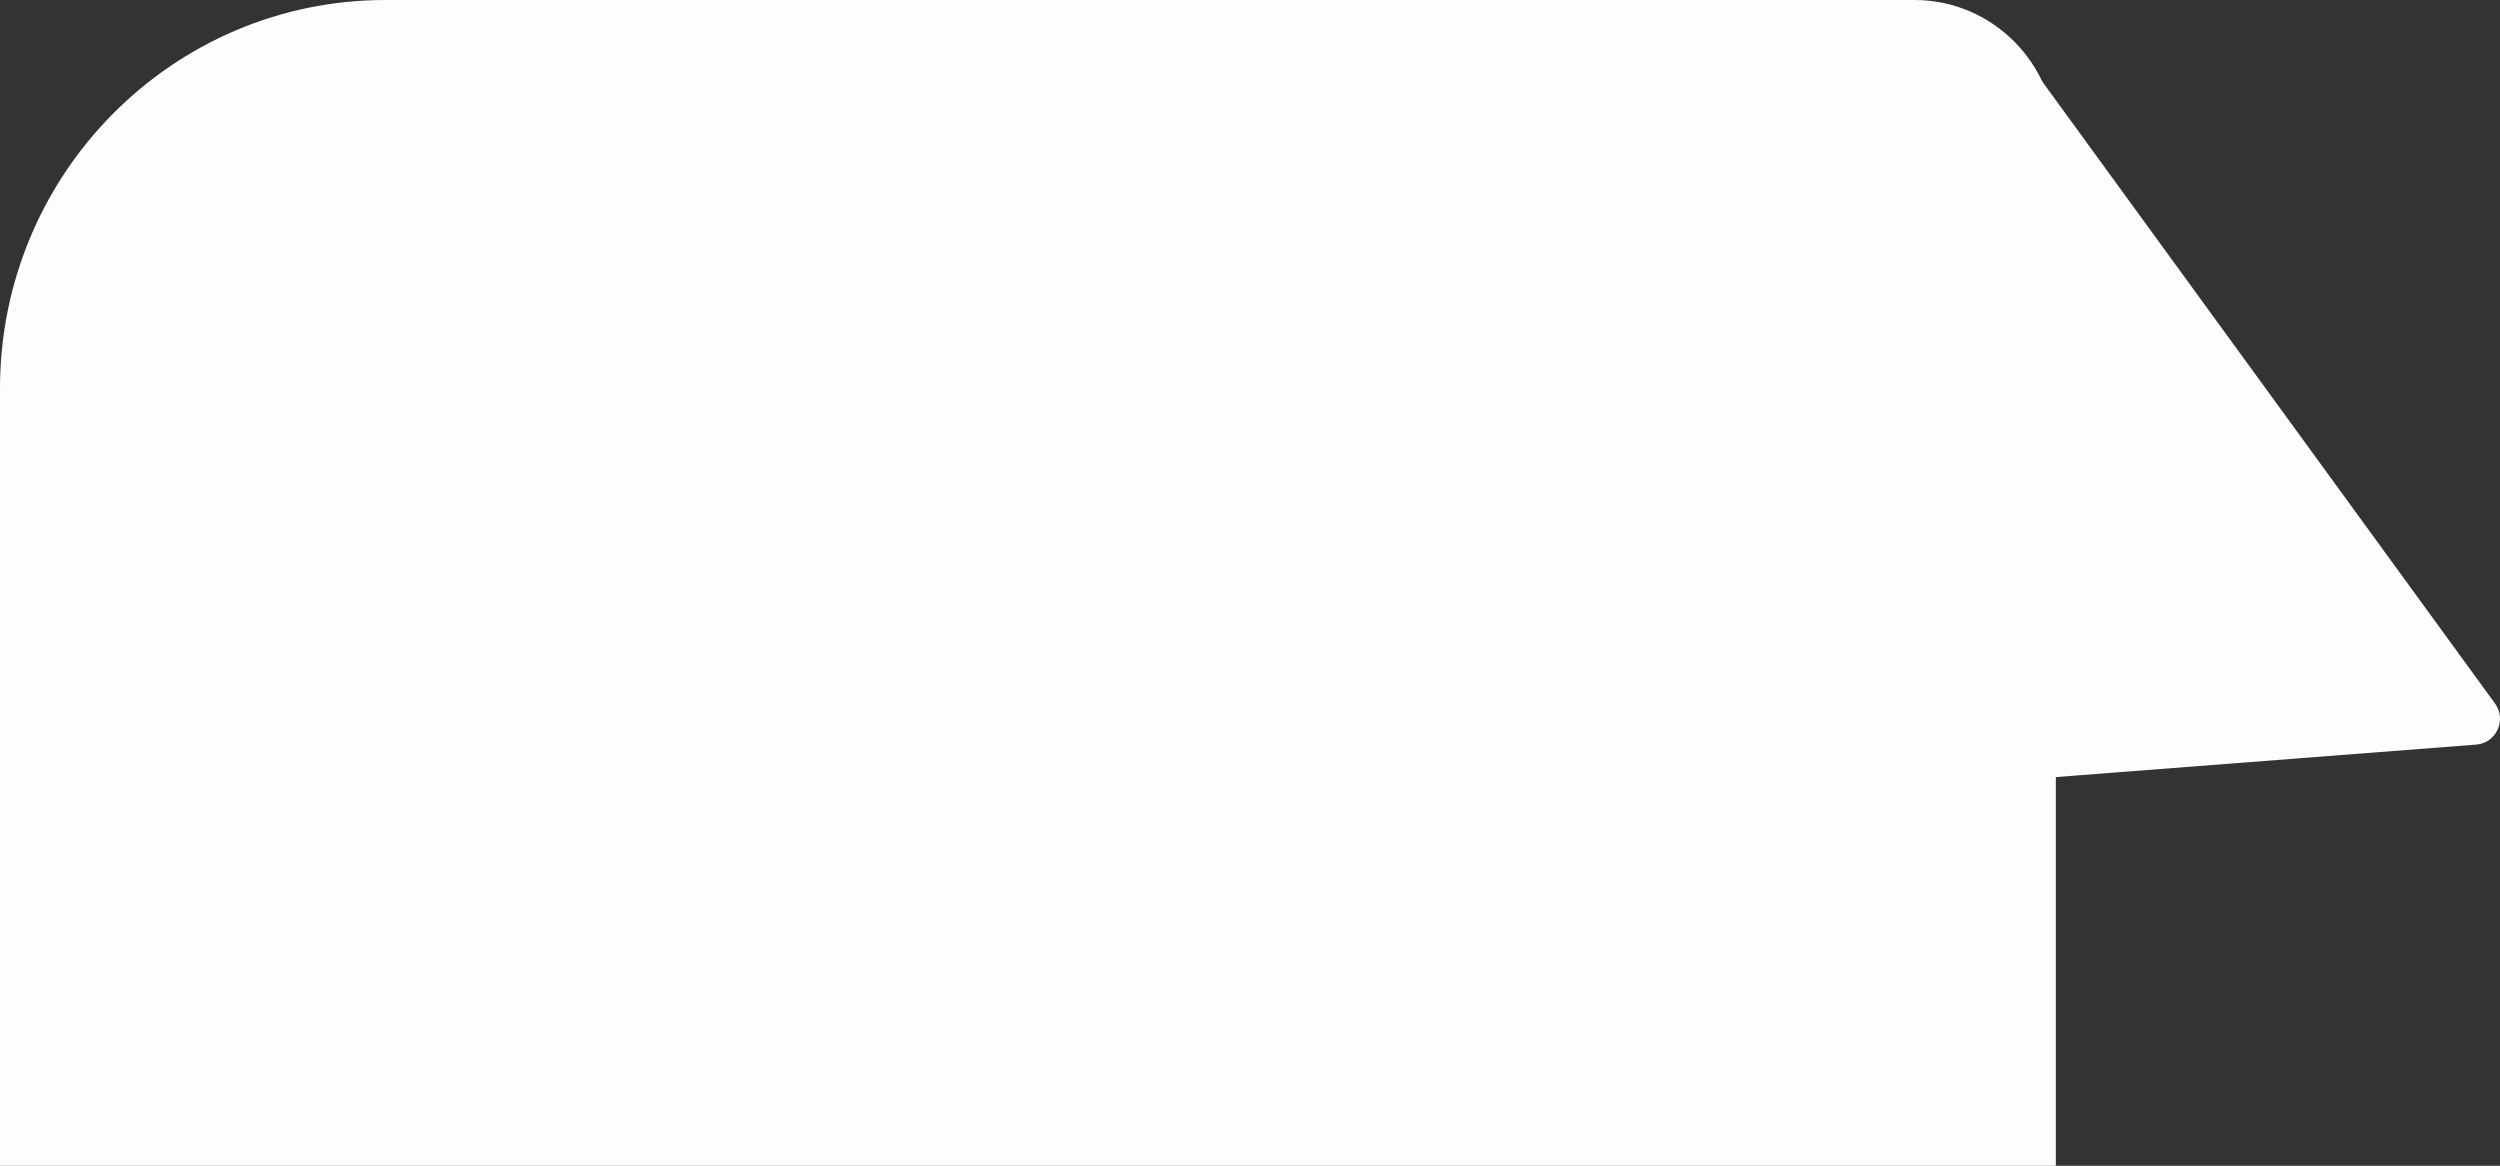
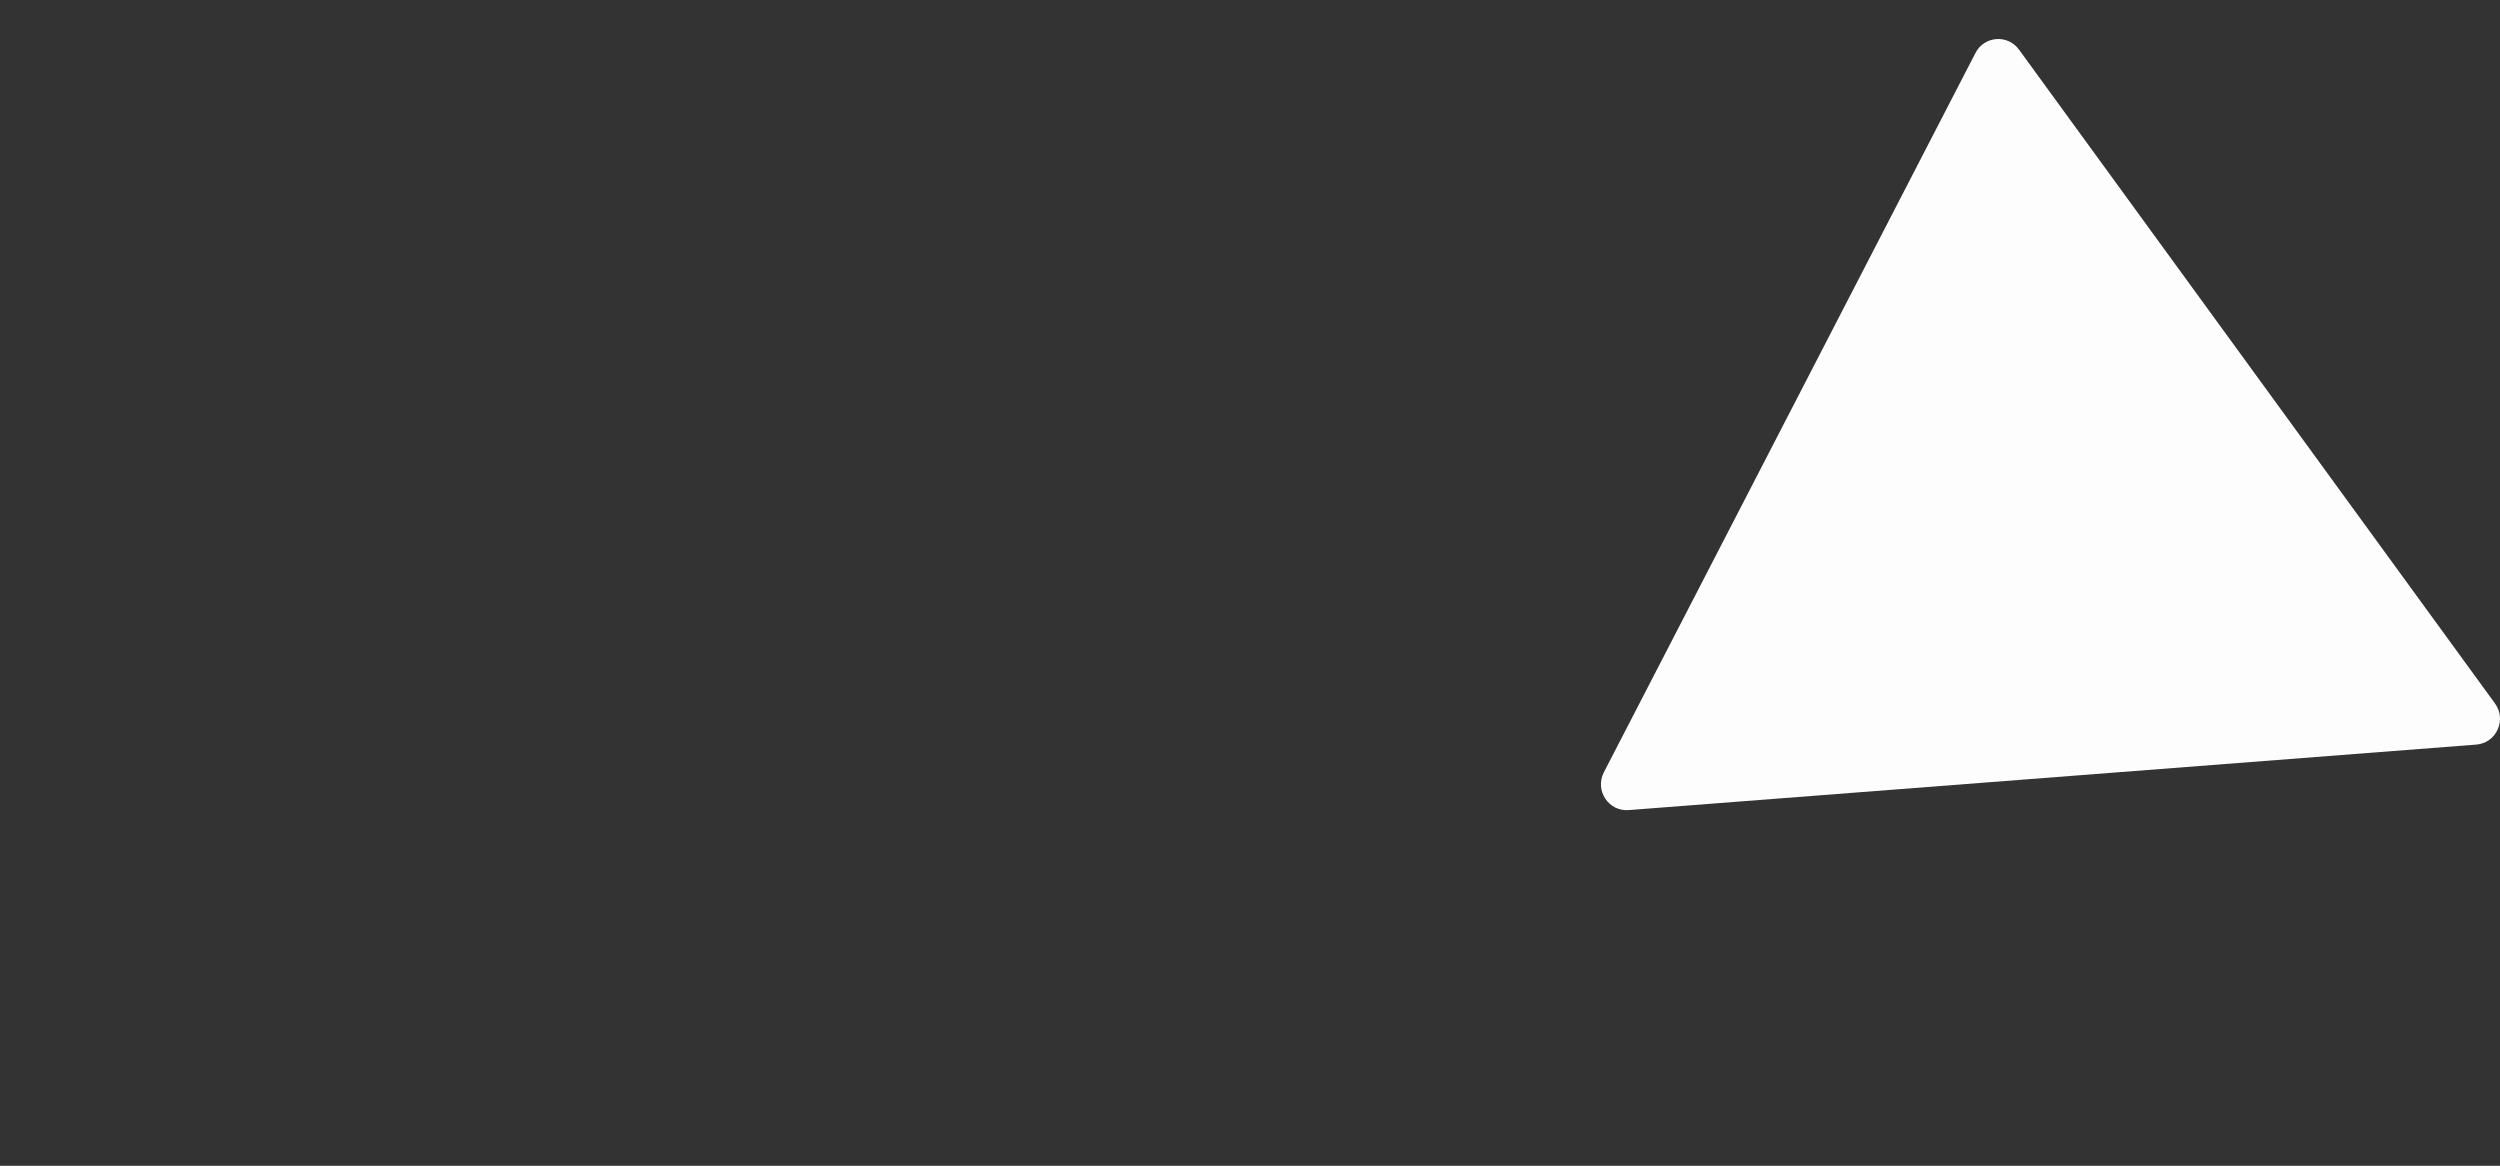
<svg xmlns="http://www.w3.org/2000/svg" width="772" height="360" viewBox="0 0 772 360" fill="none">
  <rect x="0" y="0" width="772" height="360" fill="#333333" stroke="none" />
  <path d="M610.026 16.35C612.741 11.095 619.984 10.535 623.462 15.312L770.451 217.222C774.135 222.282 770.868 229.453 764.66 229.932L502.918 250.156C496.711 250.636 492.398 244.051 495.274 238.484L610.026 16.35Z" fill="#FDFDFD" />
-   <path d="M0 120C0 53.726 53.292 0 119.032 0H591.192C615.297 0 634.837 19.7 634.837 44V360H0V120Z" fill="#FDFDFD" />
</svg>